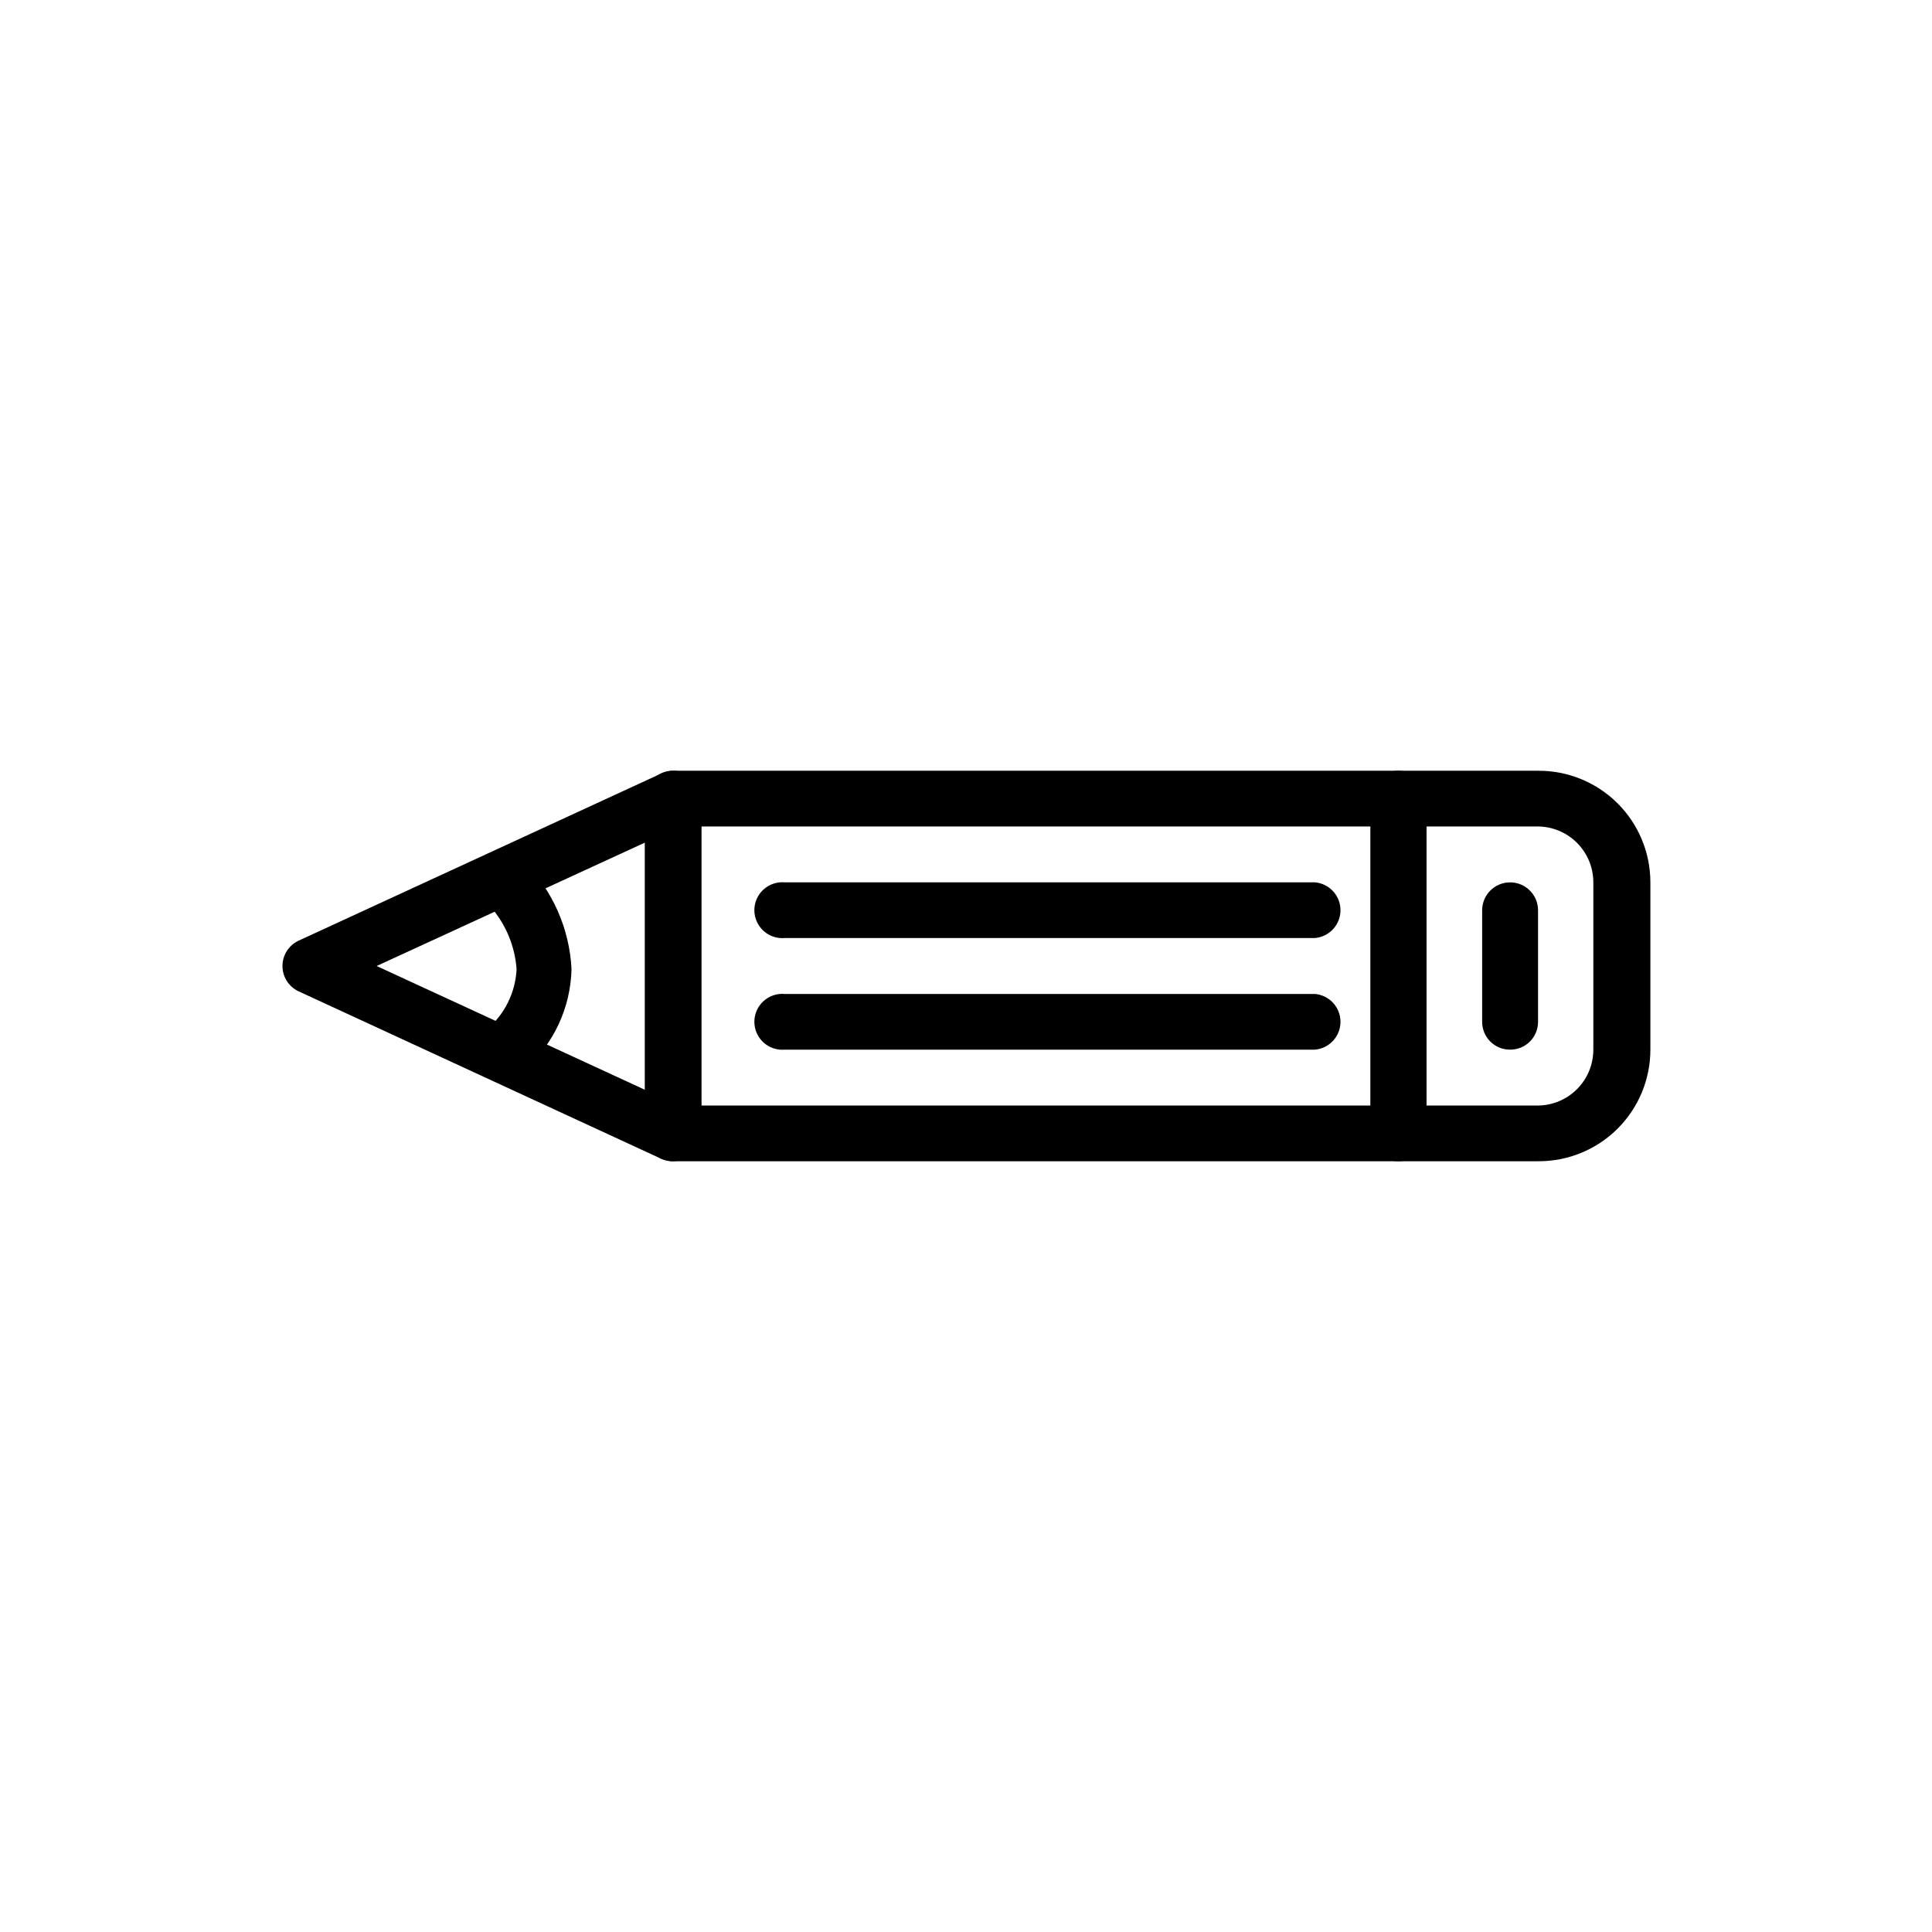
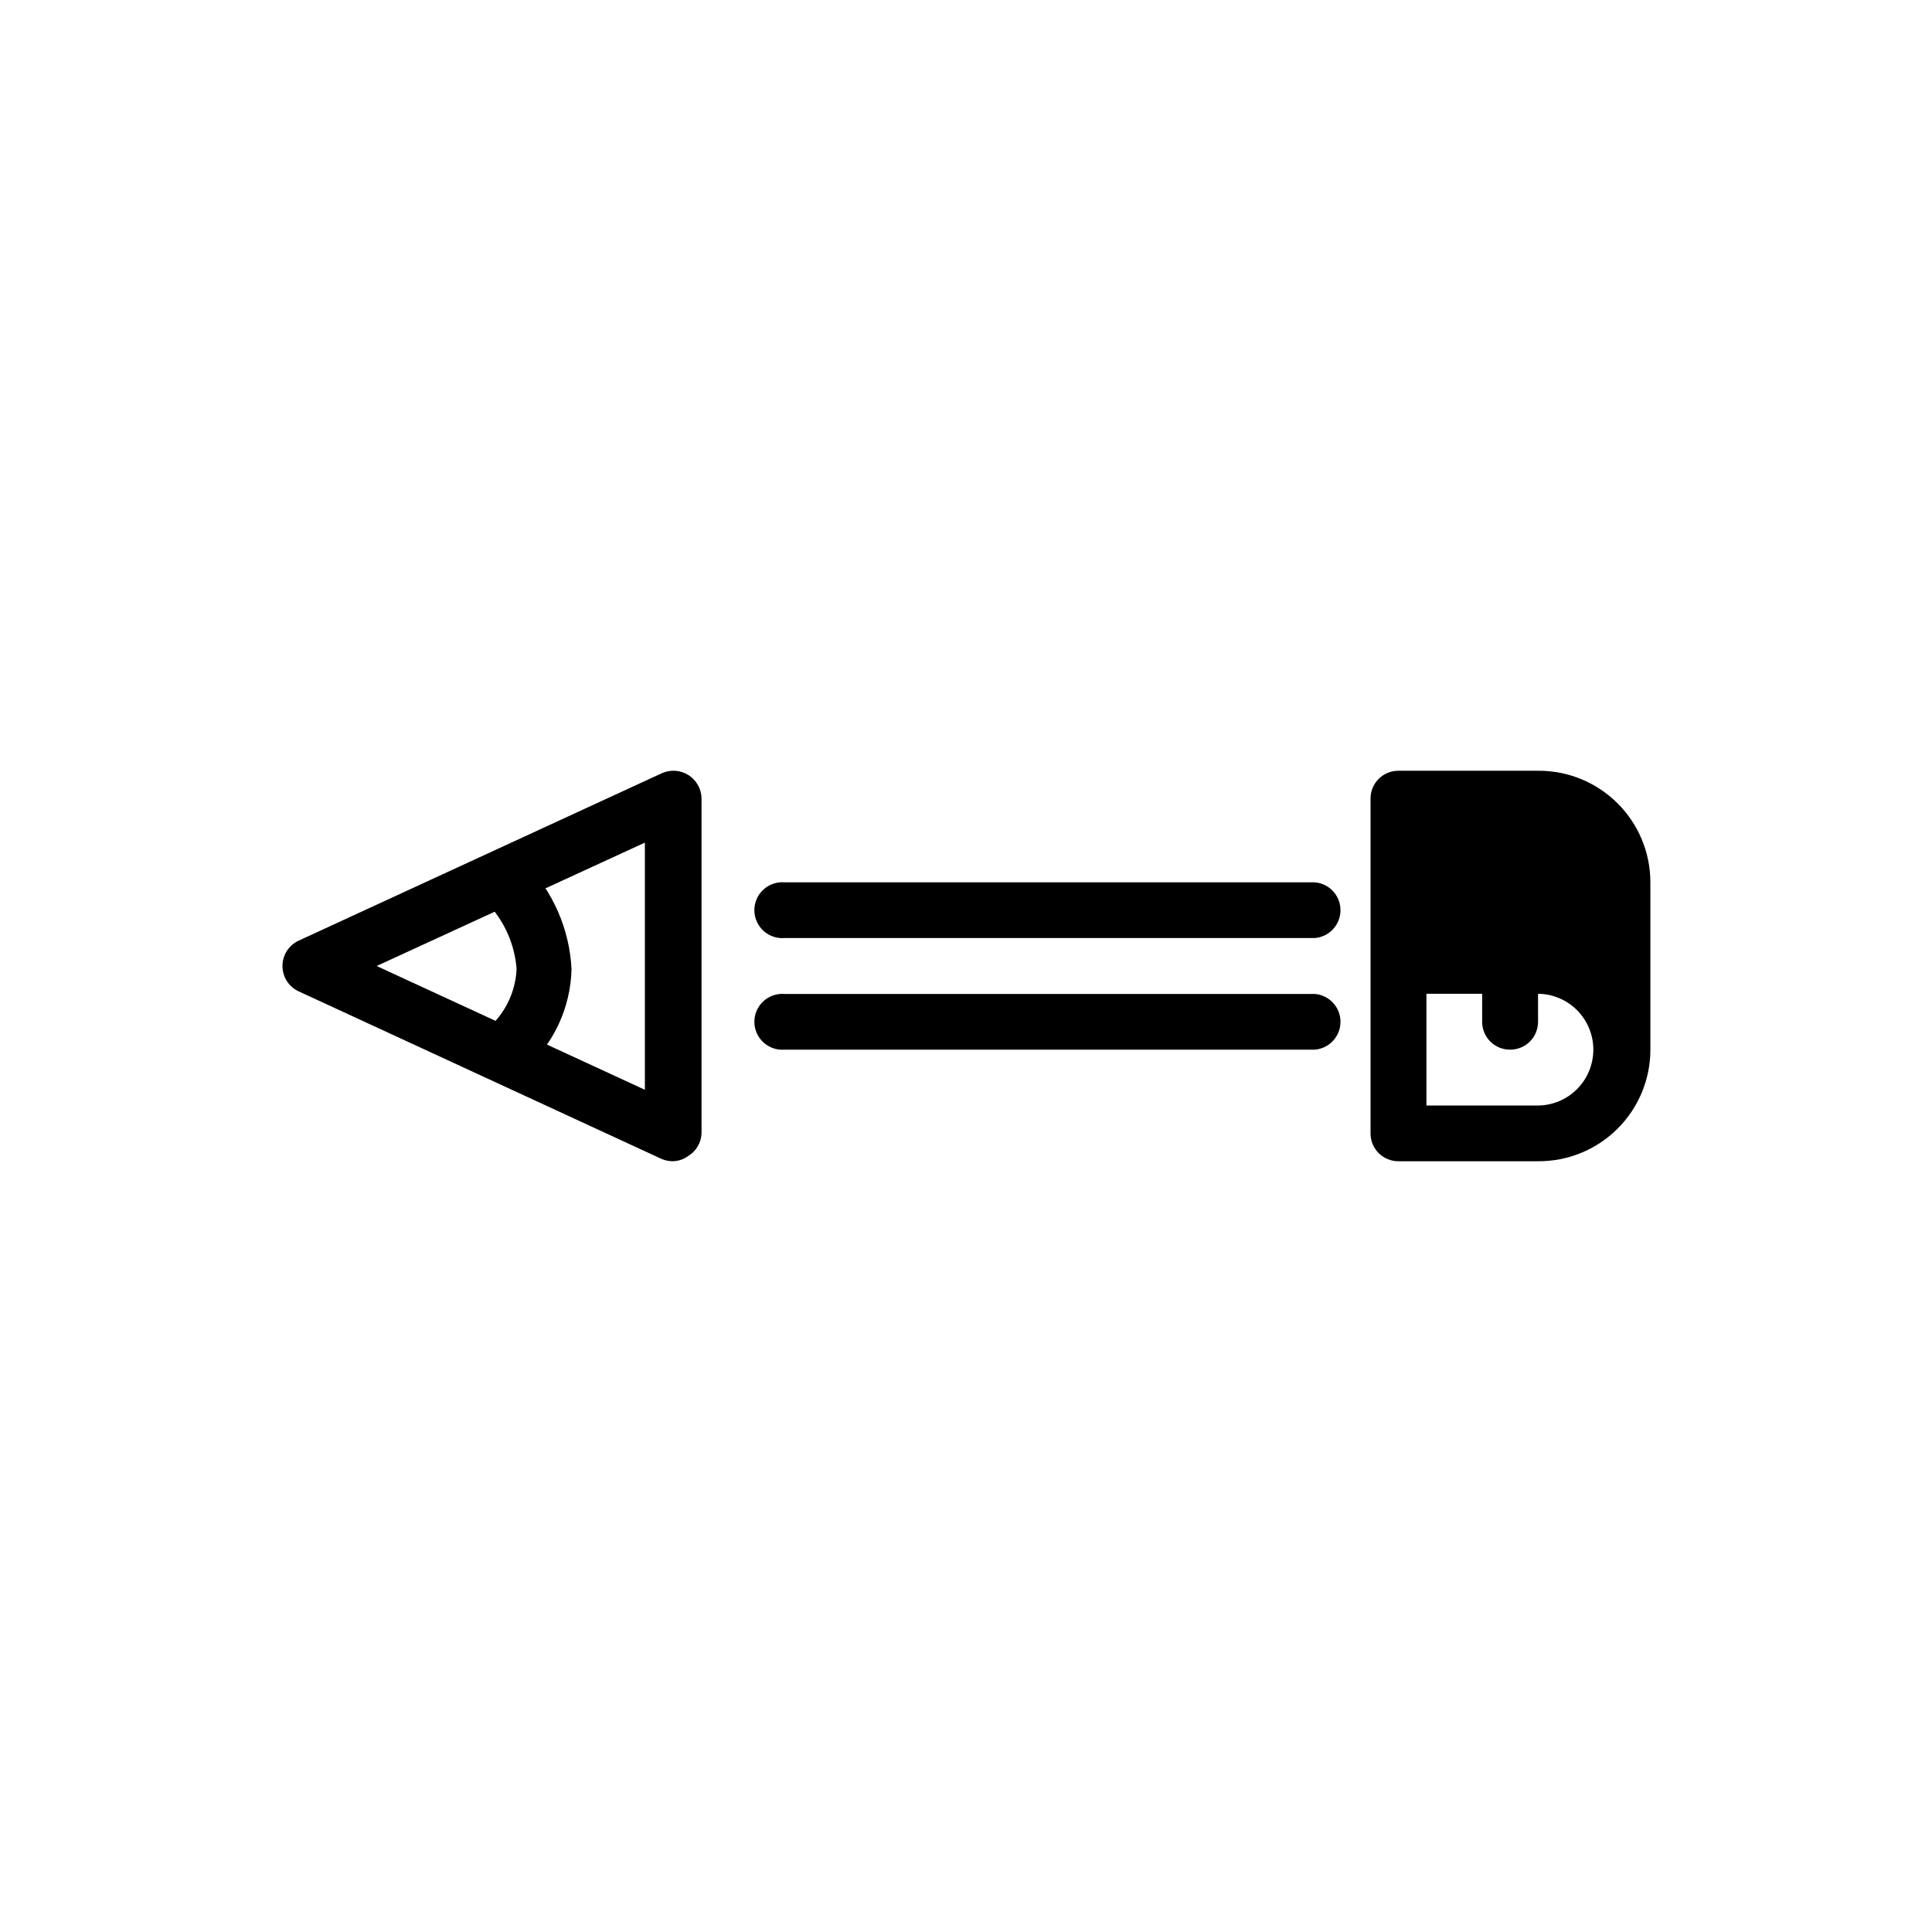
<svg xmlns="http://www.w3.org/2000/svg" fill="#000000" width="800px" height="800px" version="1.1" viewBox="144 144 512 512">
  <g>
-     <path d="m514.61 451.74h-192.25c-1.961 0.016-3.844-0.754-5.234-2.137-1.391-1.379-2.172-3.258-2.172-5.219v-88.77c0-1.961 0.781-3.84 2.172-5.219 1.391-1.383 3.273-2.152 5.234-2.137h192.25c1.961-0.016 3.844 0.754 5.234 2.137 1.391 1.379 2.172 3.258 2.172 5.219v88.77c0 1.961-0.781 3.84-2.172 5.219-1.391 1.383-3.273 2.152-5.234 2.137zm-184.85-14.762h177.45v-73.957h-177.45z" />
-     <path d="m551.59 451.74h-36.98c-1.957 0.016-3.84-0.754-5.231-2.137-1.391-1.379-2.172-3.258-2.172-5.219v-88.77c0-1.961 0.781-3.84 2.172-5.219 1.391-1.383 3.273-2.152 5.231-2.137h36.98c7.879-0.055 15.453 3.039 21.043 8.59 5.59 5.551 8.734 13.105 8.734 20.984v44.336c0 7.875-3.144 15.43-8.734 20.98-5.59 5.555-13.164 8.645-21.043 8.59zm-29.574-14.762h29.574c3.902-0.039 7.633-1.617 10.379-4.391 2.742-2.773 4.281-6.516 4.281-10.418v-44.336c0-3.93-1.559-7.695-4.336-10.477-2.777-2.777-6.547-4.336-10.473-4.336h-29.426z" />
+     <path d="m551.59 451.74h-36.98c-1.957 0.016-3.84-0.754-5.231-2.137-1.391-1.379-2.172-3.258-2.172-5.219v-88.77c0-1.961 0.781-3.84 2.172-5.219 1.391-1.383 3.273-2.152 5.231-2.137h36.98c7.879-0.055 15.453 3.039 21.043 8.59 5.59 5.551 8.734 13.105 8.734 20.984v44.336c0 7.875-3.144 15.43-8.734 20.98-5.59 5.555-13.164 8.645-21.043 8.59zm-29.574-14.762h29.574c3.902-0.039 7.633-1.617 10.379-4.391 2.742-2.773 4.281-6.516 4.281-10.418c0-3.93-1.559-7.695-4.336-10.477-2.777-2.777-6.547-4.336-10.473-4.336h-29.426z" />
    <path d="m322.36 451.74c-1.078 0.008-2.144-0.215-3.125-0.652l-96.129-44.387c-2.594-1.223-4.25-3.832-4.25-6.699 0-2.871 1.656-5.481 4.25-6.703l96.281-44.383c2.293-1.039 4.953-0.852 7.074 0.5 2.125 1.352 3.422 3.684 3.453 6.199v88.77c-0.105 2.473-1.453 4.727-3.578 5.996-1.16 0.844-2.547 1.316-3.977 1.359zm-78.547-51.738 71.086 32.797v-65.496z" />
    <path d="m492.45 392.59h-140.52c-2.062 0.168-4.102-0.531-5.625-1.934-1.523-1.402-2.391-3.379-2.391-5.449 0-2.07 0.867-4.047 2.391-5.449 1.523-1.402 3.562-2.102 5.625-1.93h140.52c3.84 0.316 6.793 3.527 6.793 7.379 0 3.856-2.953 7.062-6.793 7.383z" />
    <path d="m492.45 422.17h-140.52c-2.062 0.168-4.102-0.531-5.625-1.934-1.523-1.402-2.391-3.379-2.391-5.449 0-2.07 0.867-4.047 2.391-5.449 1.523-1.402 3.562-2.102 5.625-1.93h140.52c3.84 0.316 6.793 3.527 6.793 7.379 0 3.856-2.953 7.062-6.793 7.383z" />
    <path d="m544.19 422.17c-1.957 0.012-3.844-0.758-5.234-2.137-1.387-1.383-2.172-3.262-2.172-5.223v-29.57c0-4.09 3.316-7.406 7.406-7.406s7.406 3.316 7.406 7.406v29.574-0.004c0 1.961-0.781 3.84-2.172 5.223-1.391 1.379-3.273 2.148-5.234 2.137z" />
    <path d="m277.98 429.57c-2.984-0.055-5.641-1.898-6.742-4.672-1.098-2.773-0.43-5.934 1.703-8.023 4.785-4.008 7.672-9.836 7.961-16.07-0.5-6.644-3.316-12.906-7.961-17.684-2.254-2.891-2.059-6.992 0.465-9.652 2.519-2.66 6.606-3.074 9.613-0.977 7.477 7.594 11.906 17.668 12.441 28.312-0.234 10.25-4.746 19.93-12.441 26.703-1.359 1.301-3.16 2.039-5.039 2.062z" />
  </g>
</svg>